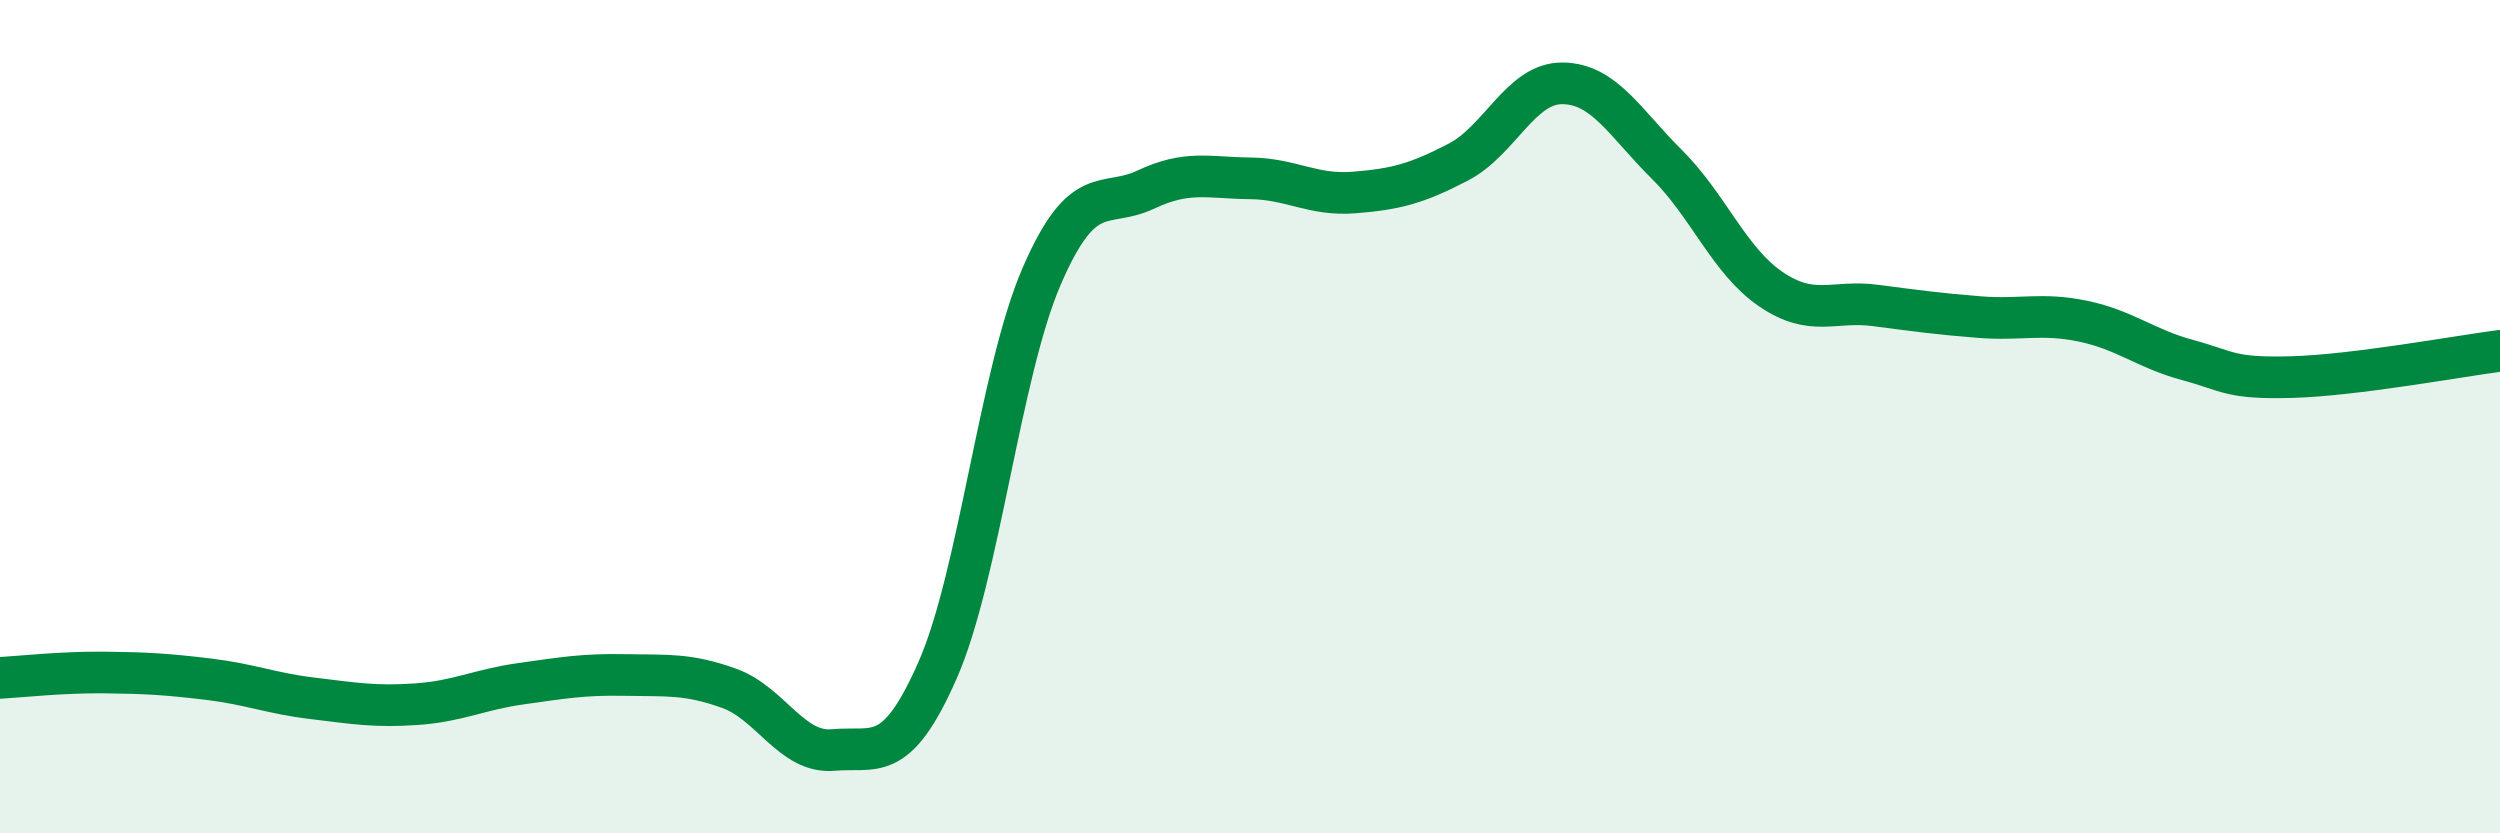
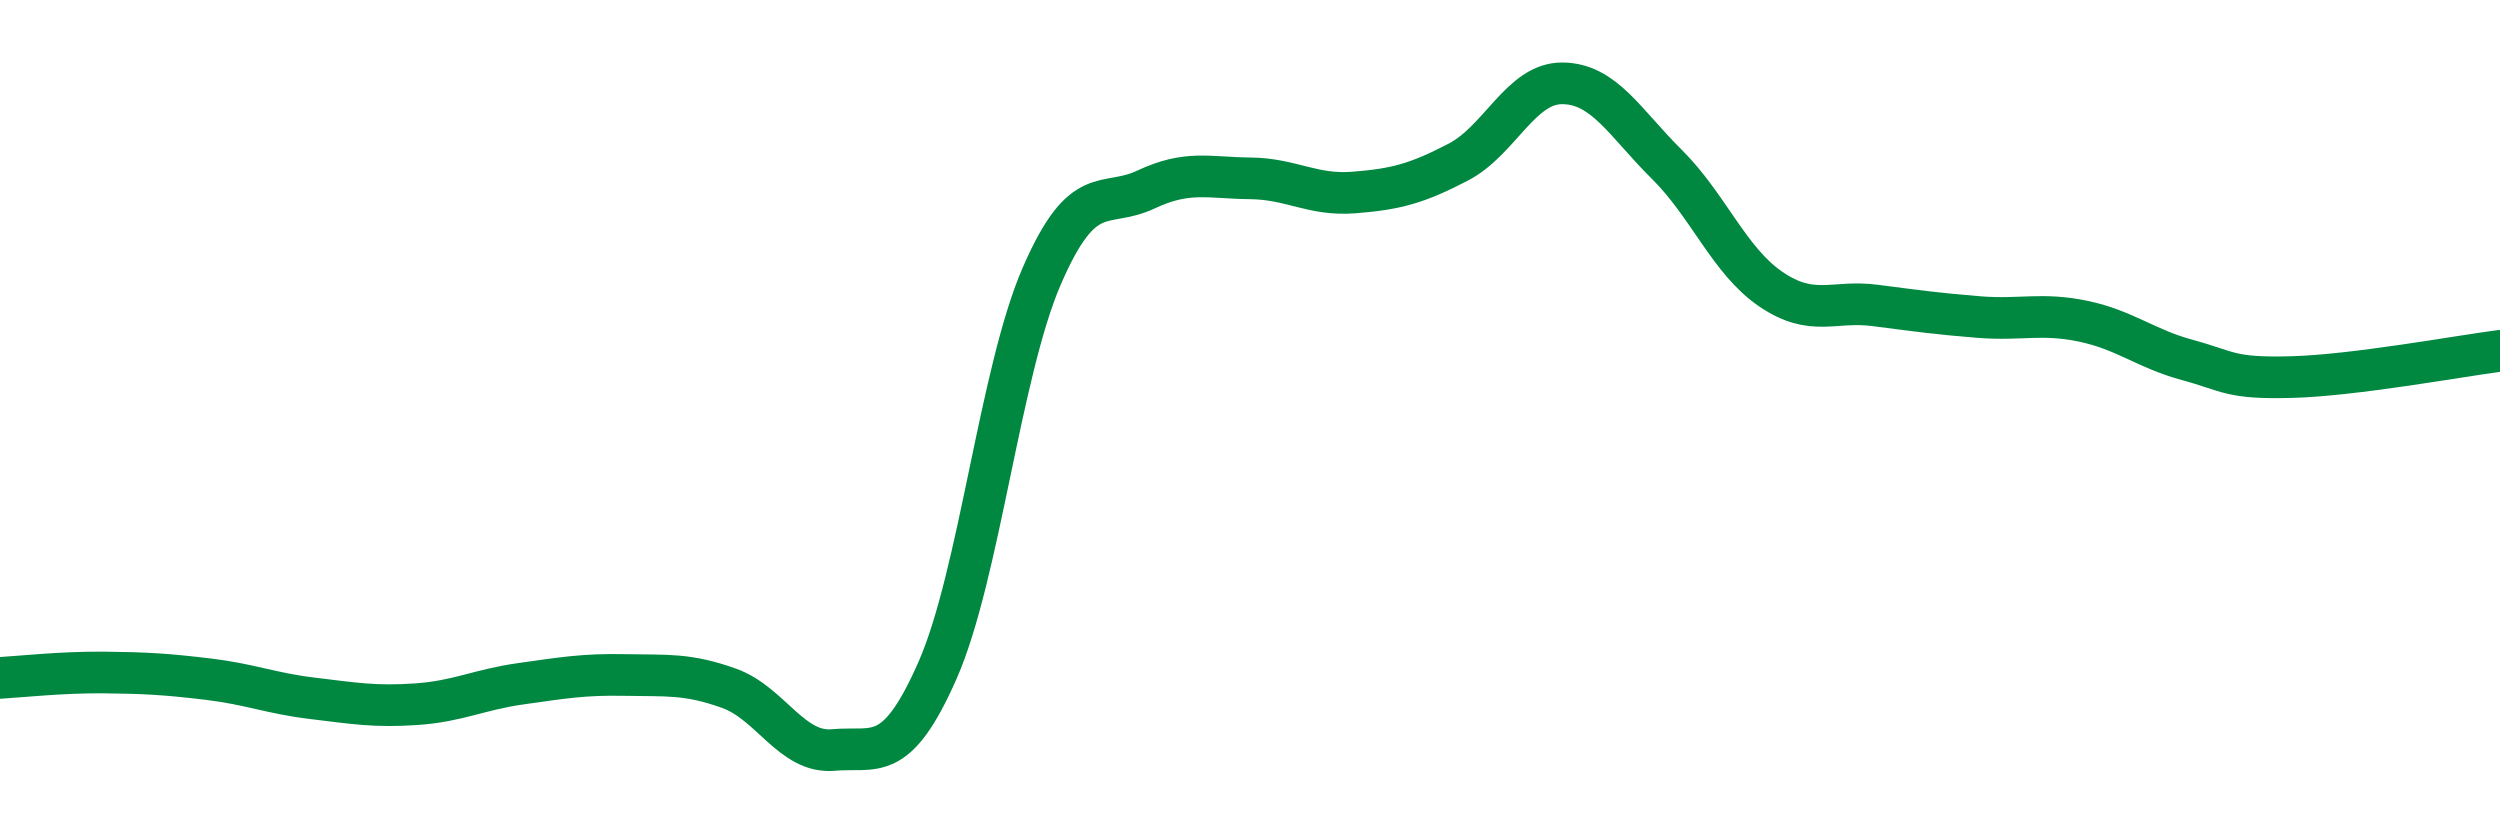
<svg xmlns="http://www.w3.org/2000/svg" width="60" height="20" viewBox="0 0 60 20">
-   <path d="M 0,16.27 C 0.5,16.24 1.5,16.13 2.5,16.14 C 3.5,16.15 4,16.18 5,16.3 C 6,16.42 6.5,16.64 7.5,16.76 C 8.5,16.88 9,16.97 10,16.9 C 11,16.83 11.5,16.55 12.5,16.41 C 13.5,16.27 14,16.18 15,16.2 C 16,16.22 16.5,16.16 17.5,16.52 C 18.5,16.88 19,18.09 20,18 C 21,17.91 21.5,18.36 22.5,16.09 C 23.5,13.82 24,8.94 25,6.63 C 26,4.32 26.5,5.02 27.5,4.55 C 28.5,4.08 29,4.27 30,4.28 C 31,4.29 31.5,4.7 32.5,4.62 C 33.5,4.54 34,4.41 35,3.89 C 36,3.37 36.5,1.99 37.5,2 C 38.5,2.01 39,2.95 40,3.94 C 41,4.93 41.5,6.26 42.5,6.94 C 43.5,7.62 44,7.2 45,7.33 C 46,7.46 46.5,7.53 47.5,7.61 C 48.5,7.69 49,7.5 50,7.71 C 51,7.92 51.5,8.37 52.5,8.64 C 53.5,8.91 53.5,9.09 55,9.05 C 56.5,9.01 59,8.55 60,8.42L60 20L0 20Z" fill="#008740" opacity="0.1" stroke-linecap="round" stroke-linejoin="round" />
  <path d="M 0,16.27 C 0.5,16.24 1.5,16.13 2.5,16.14 C 3.5,16.15 4,16.18 5,16.3 C 6,16.42 6.5,16.64 7.5,16.76 C 8.5,16.88 9,16.97 10,16.9 C 11,16.83 11.5,16.55 12.5,16.41 C 13.5,16.27 14,16.18 15,16.2 C 16,16.22 16.5,16.16 17.5,16.52 C 18.5,16.88 19,18.09 20,18 C 21,17.91 21.5,18.36 22.5,16.09 C 23.5,13.82 24,8.94 25,6.63 C 26,4.32 26.5,5.02 27.5,4.55 C 28.5,4.08 29,4.27 30,4.28 C 31,4.29 31.5,4.7 32.5,4.62 C 33.5,4.54 34,4.41 35,3.89 C 36,3.37 36.5,1.99 37.5,2 C 38.5,2.01 39,2.95 40,3.94 C 41,4.93 41.5,6.26 42.5,6.94 C 43.5,7.62 44,7.2 45,7.33 C 46,7.46 46.5,7.53 47.5,7.61 C 48.5,7.69 49,7.5 50,7.71 C 51,7.92 51.5,8.37 52.5,8.64 C 53.5,8.91 53.5,9.09 55,9.05 C 56.5,9.01 59,8.55 60,8.42" stroke="#008740" stroke-width="1" fill="none" stroke-linecap="round" stroke-linejoin="round" />
</svg>